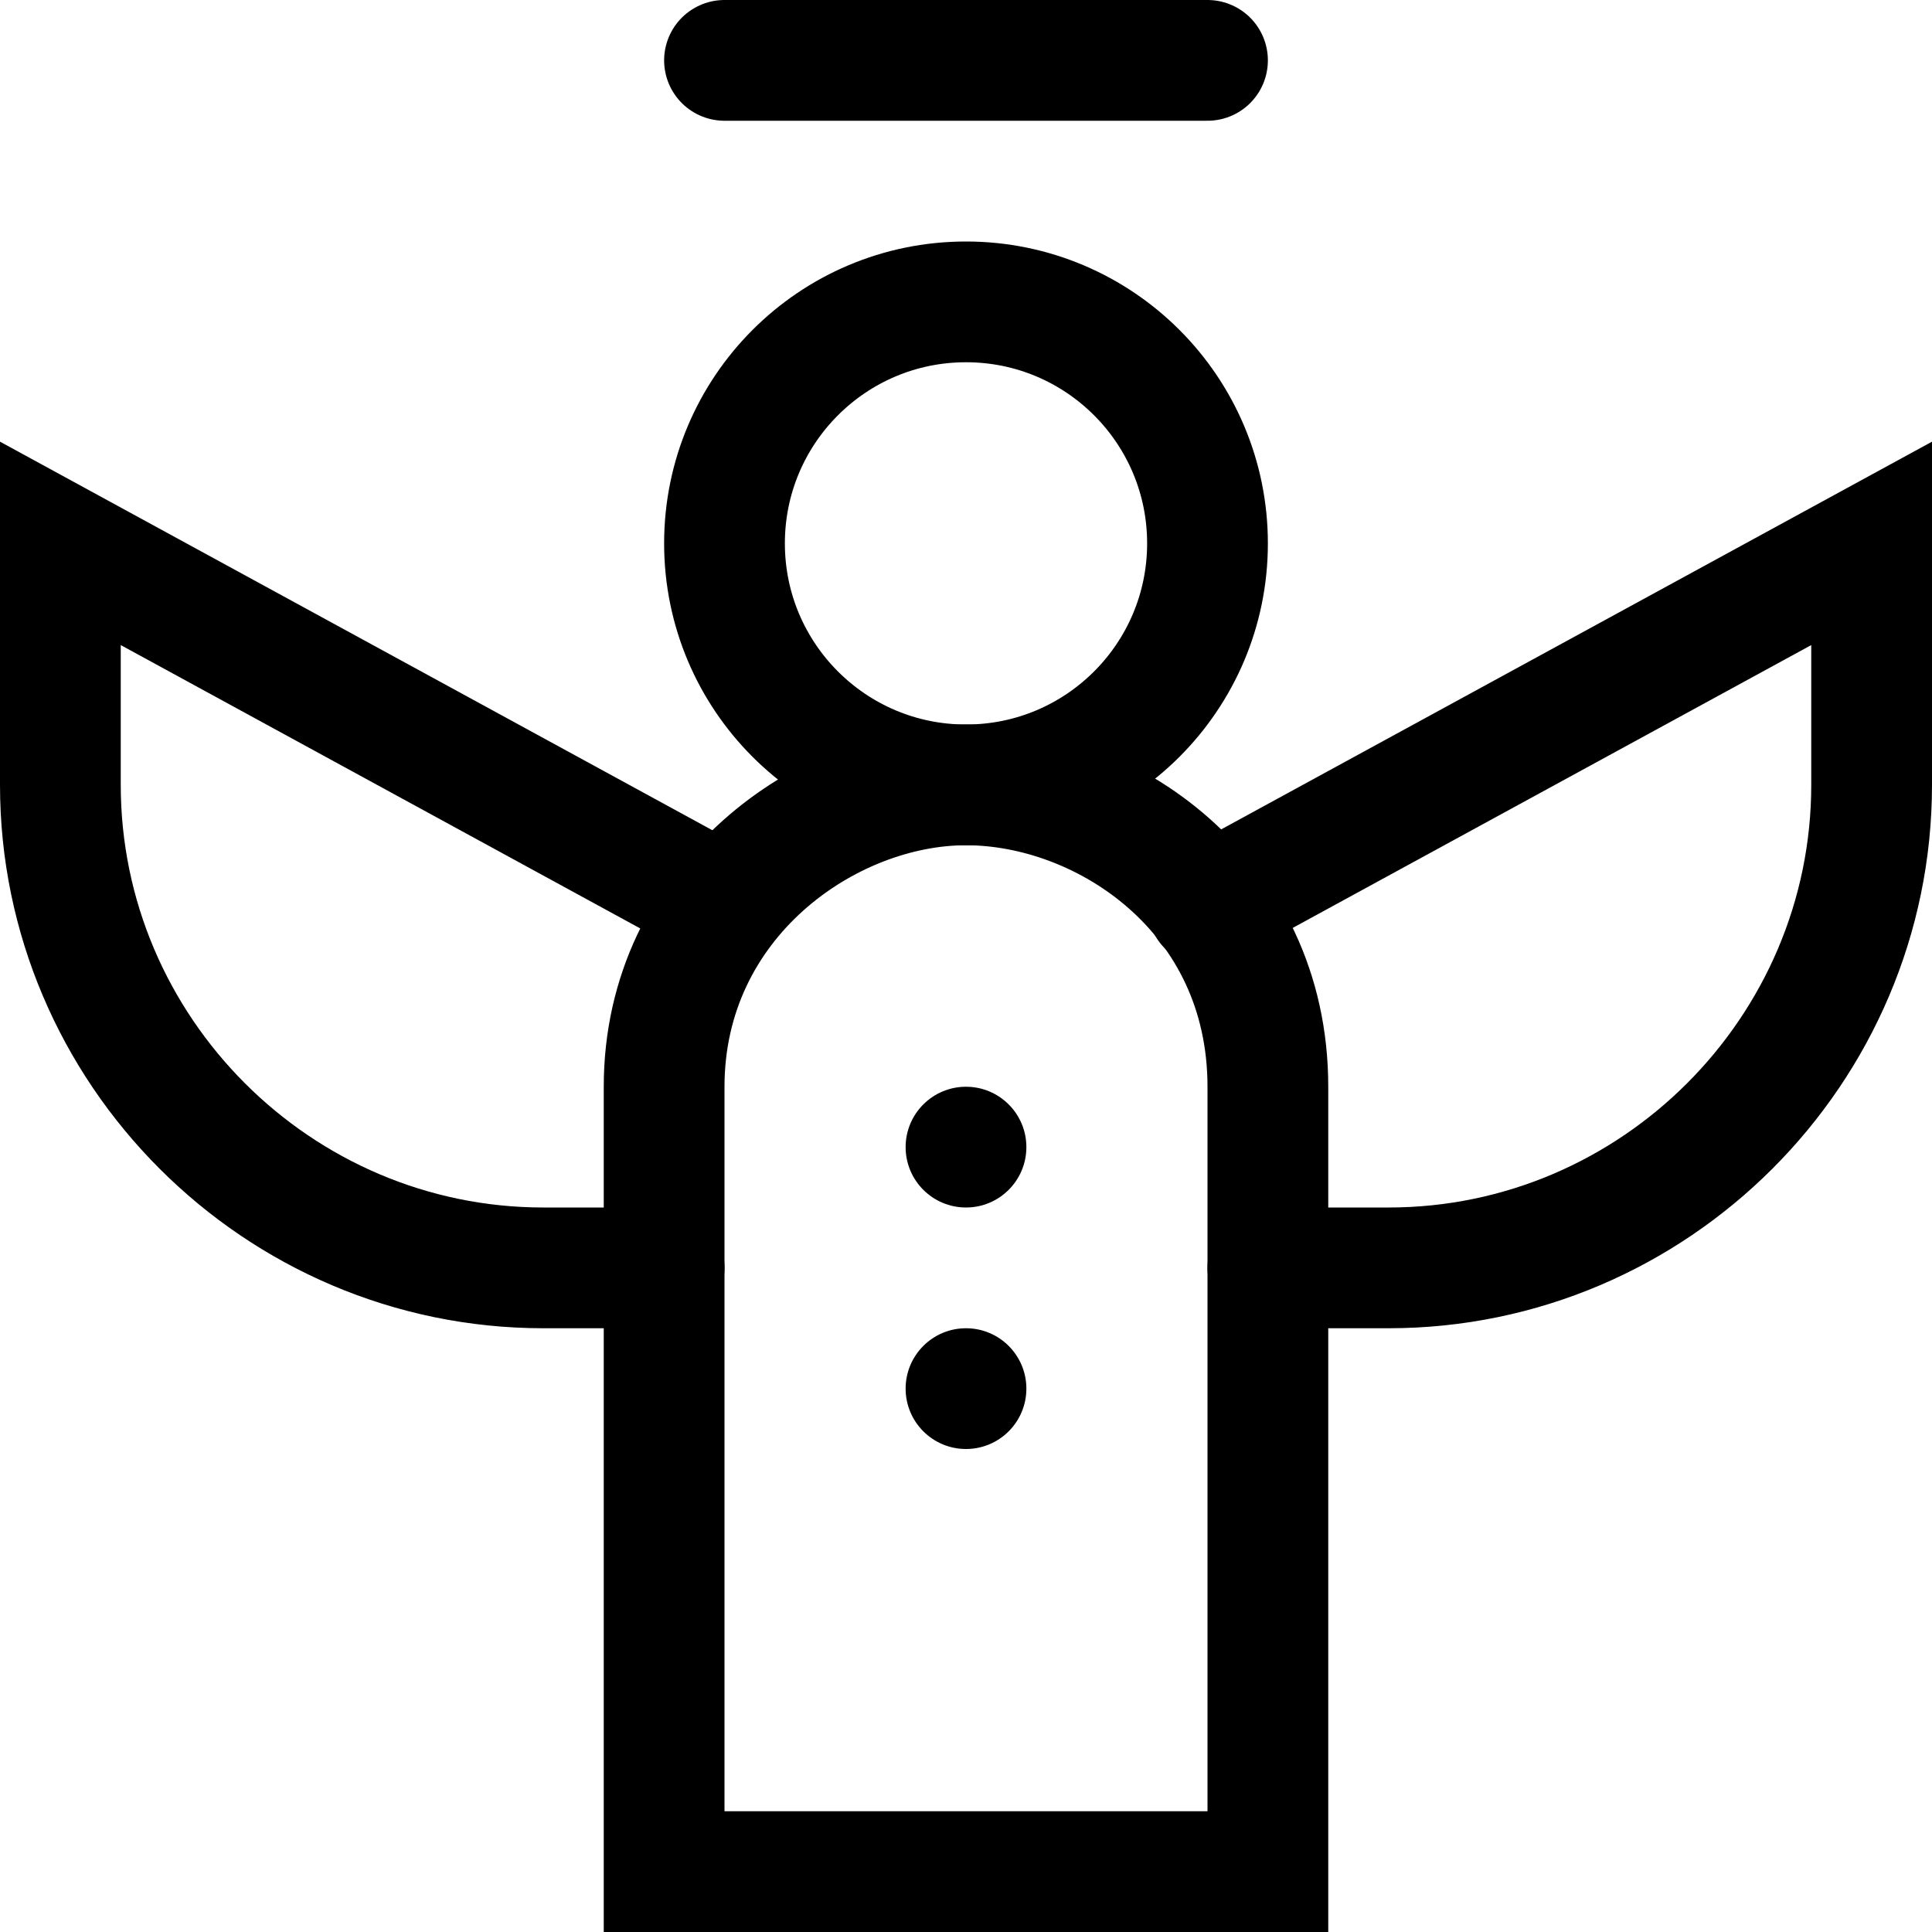
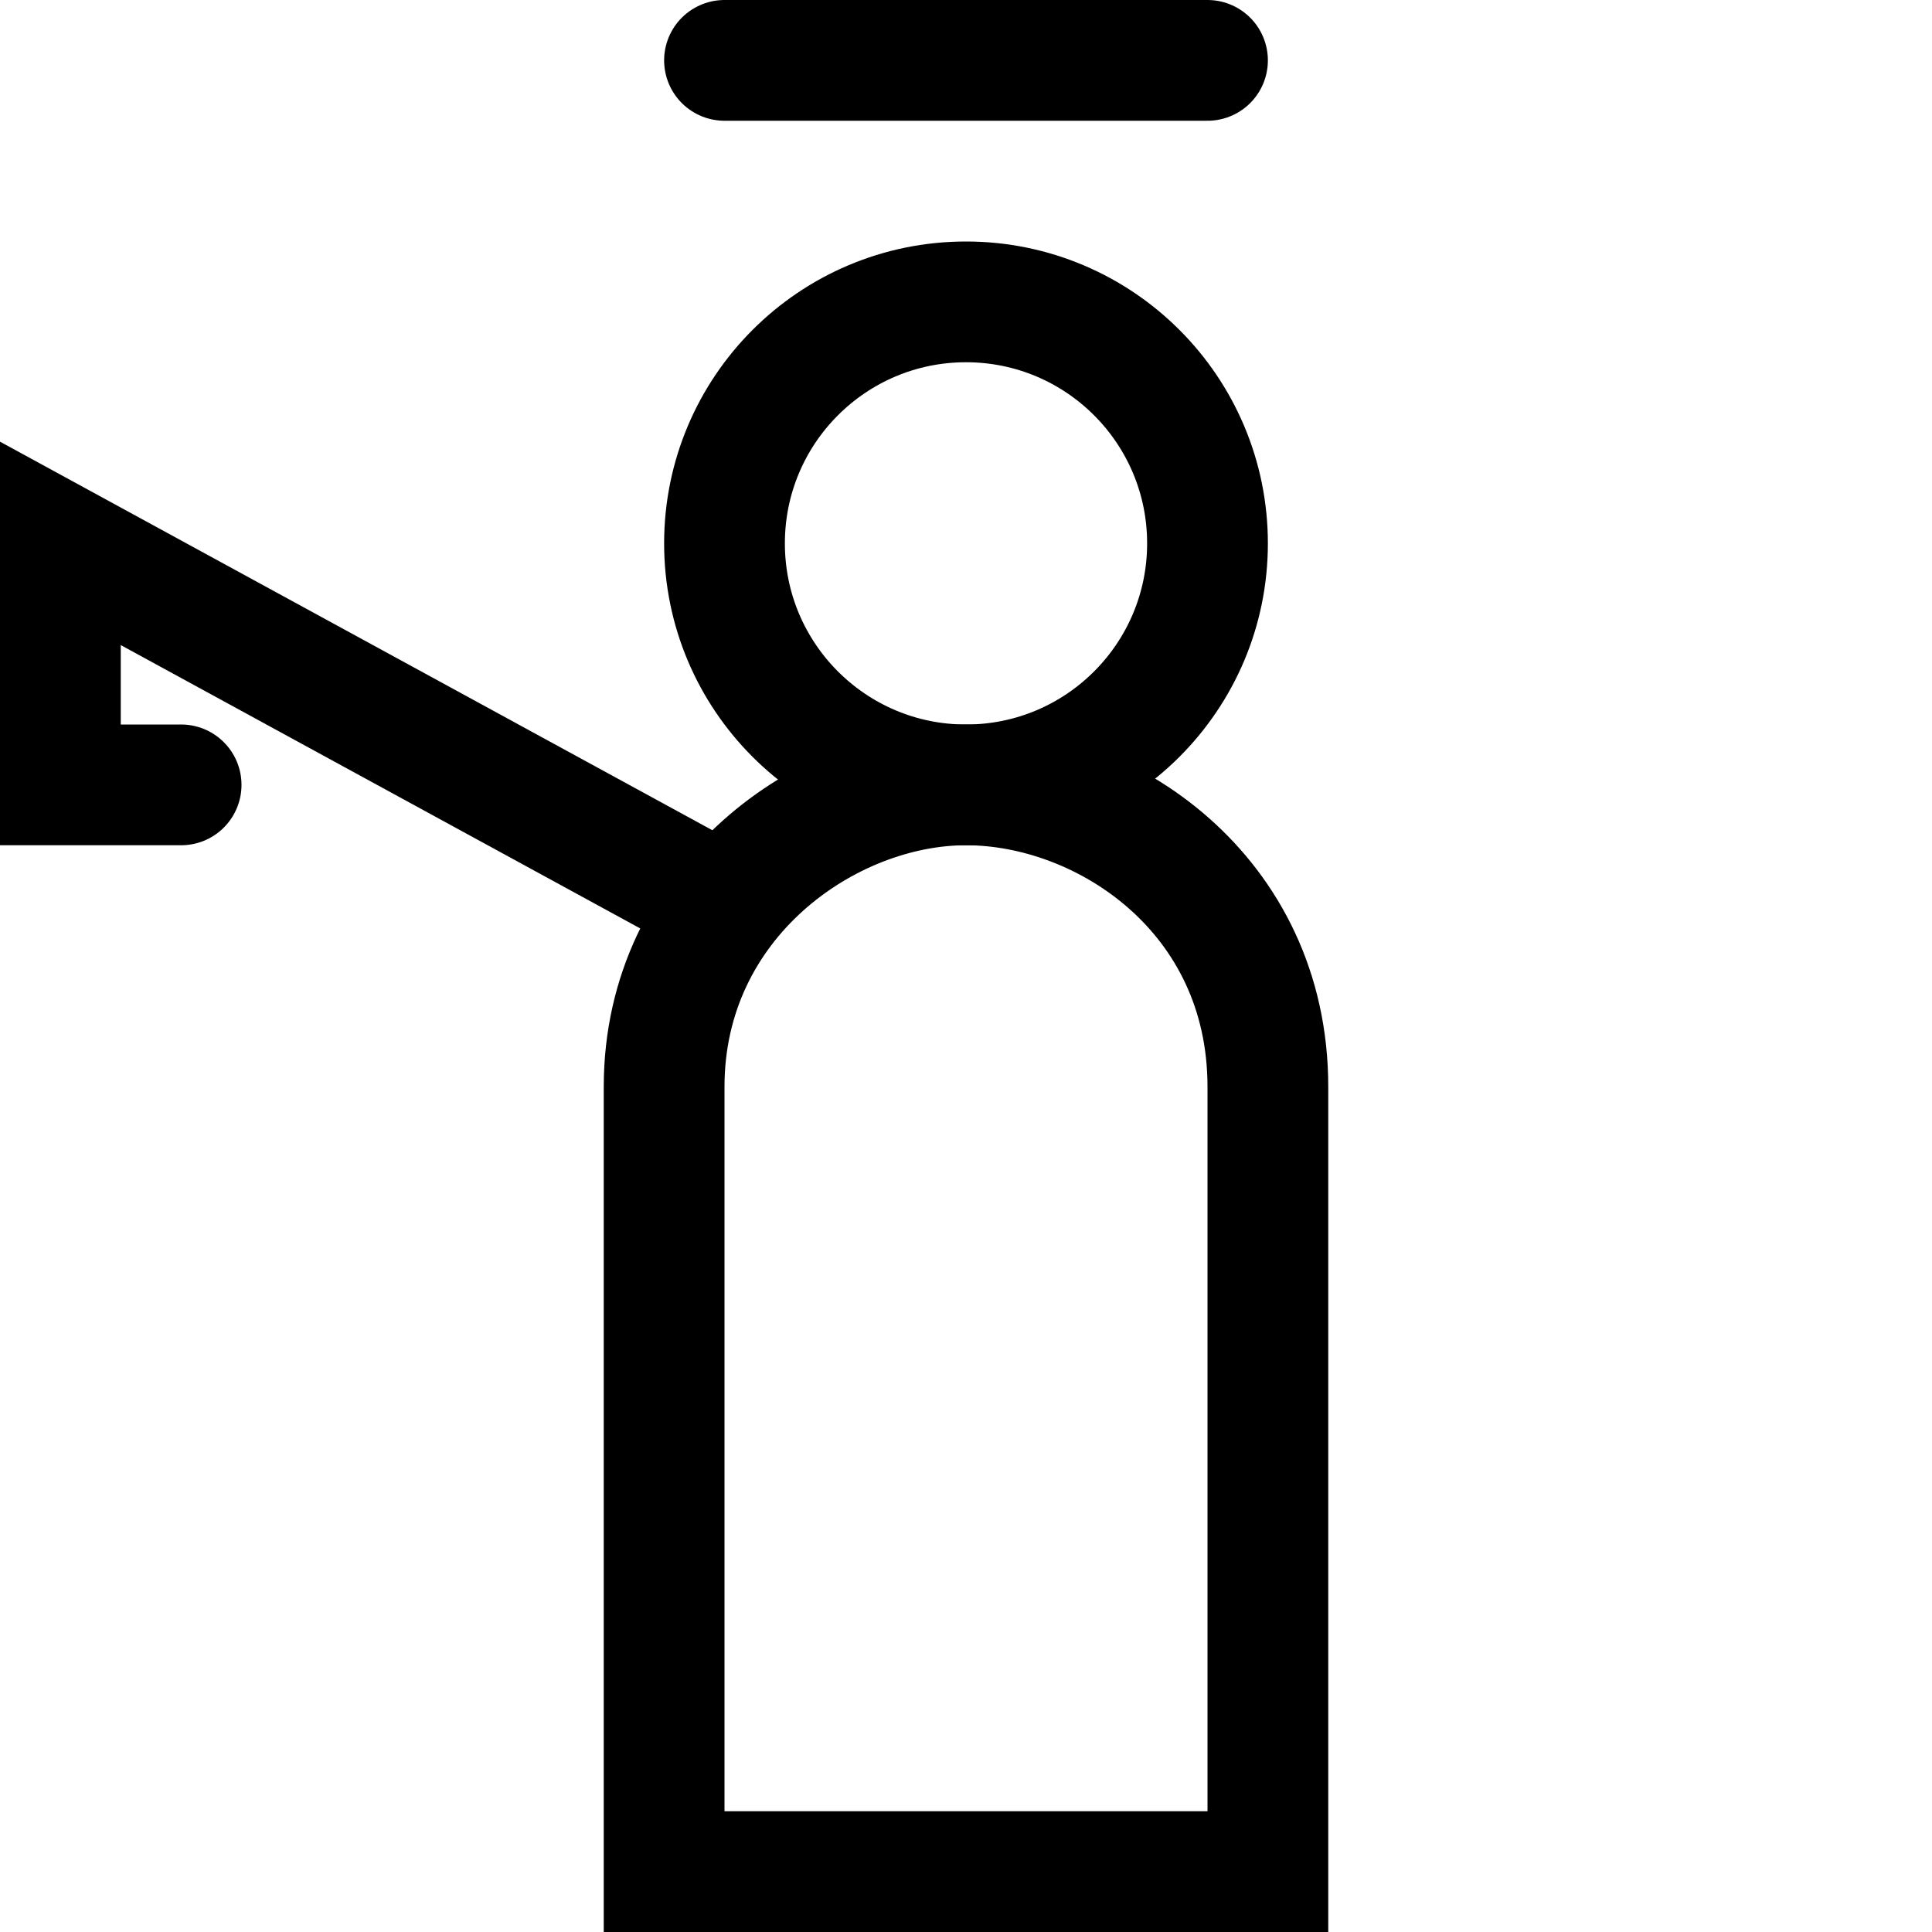
<svg xmlns="http://www.w3.org/2000/svg" enable-background="new 0 0 32 32" version="1.1" viewBox="0 0 32 32" xml:space="preserve">
  <g id="Christmas">
    <g id="angel">
      <path d="M21,31H11V18    c0-3.1,2.7-5,5-5h0c2.3,0,5,1.8,5,5V31z" fill="none" stroke="#000000" stroke-linecap="round" stroke-miterlimit="10" stroke-width="2" />
      <circle cx="16" cy="9" fill="none" r="4" stroke="#000000" stroke-linecap="round" stroke-miterlimit="10" stroke-width="2" />
      <line fill="none" stroke="#000000" stroke-linecap="round" stroke-miterlimit="10" stroke-width="2" x1="12" x2="20" y1="1" y2="1" />
      <path d="M0,9.1" fill="none" stroke="#000000" stroke-linecap="round" stroke-miterlimit="10" stroke-width="2" />
-       <path d="M12,15L1,9v4    c0,4.4,3.6,8,8,8h2" fill="none" stroke="#000000" stroke-linecap="round" stroke-miterlimit="10" stroke-width="2" />
-       <path d="M20,15l11-6v4    c0,4.4-3.6,8-8,8h-2" fill="none" stroke="#000000" stroke-linecap="round" stroke-miterlimit="10" stroke-width="2" />
-       <circle cx="16" cy="19" r="1" />
-       <circle cx="16" cy="23" r="1" />
+       <path d="M12,15L1,9v4    h2" fill="none" stroke="#000000" stroke-linecap="round" stroke-miterlimit="10" stroke-width="2" />
    </g>
  </g>
  <g id="Shop_1_" />
</svg>